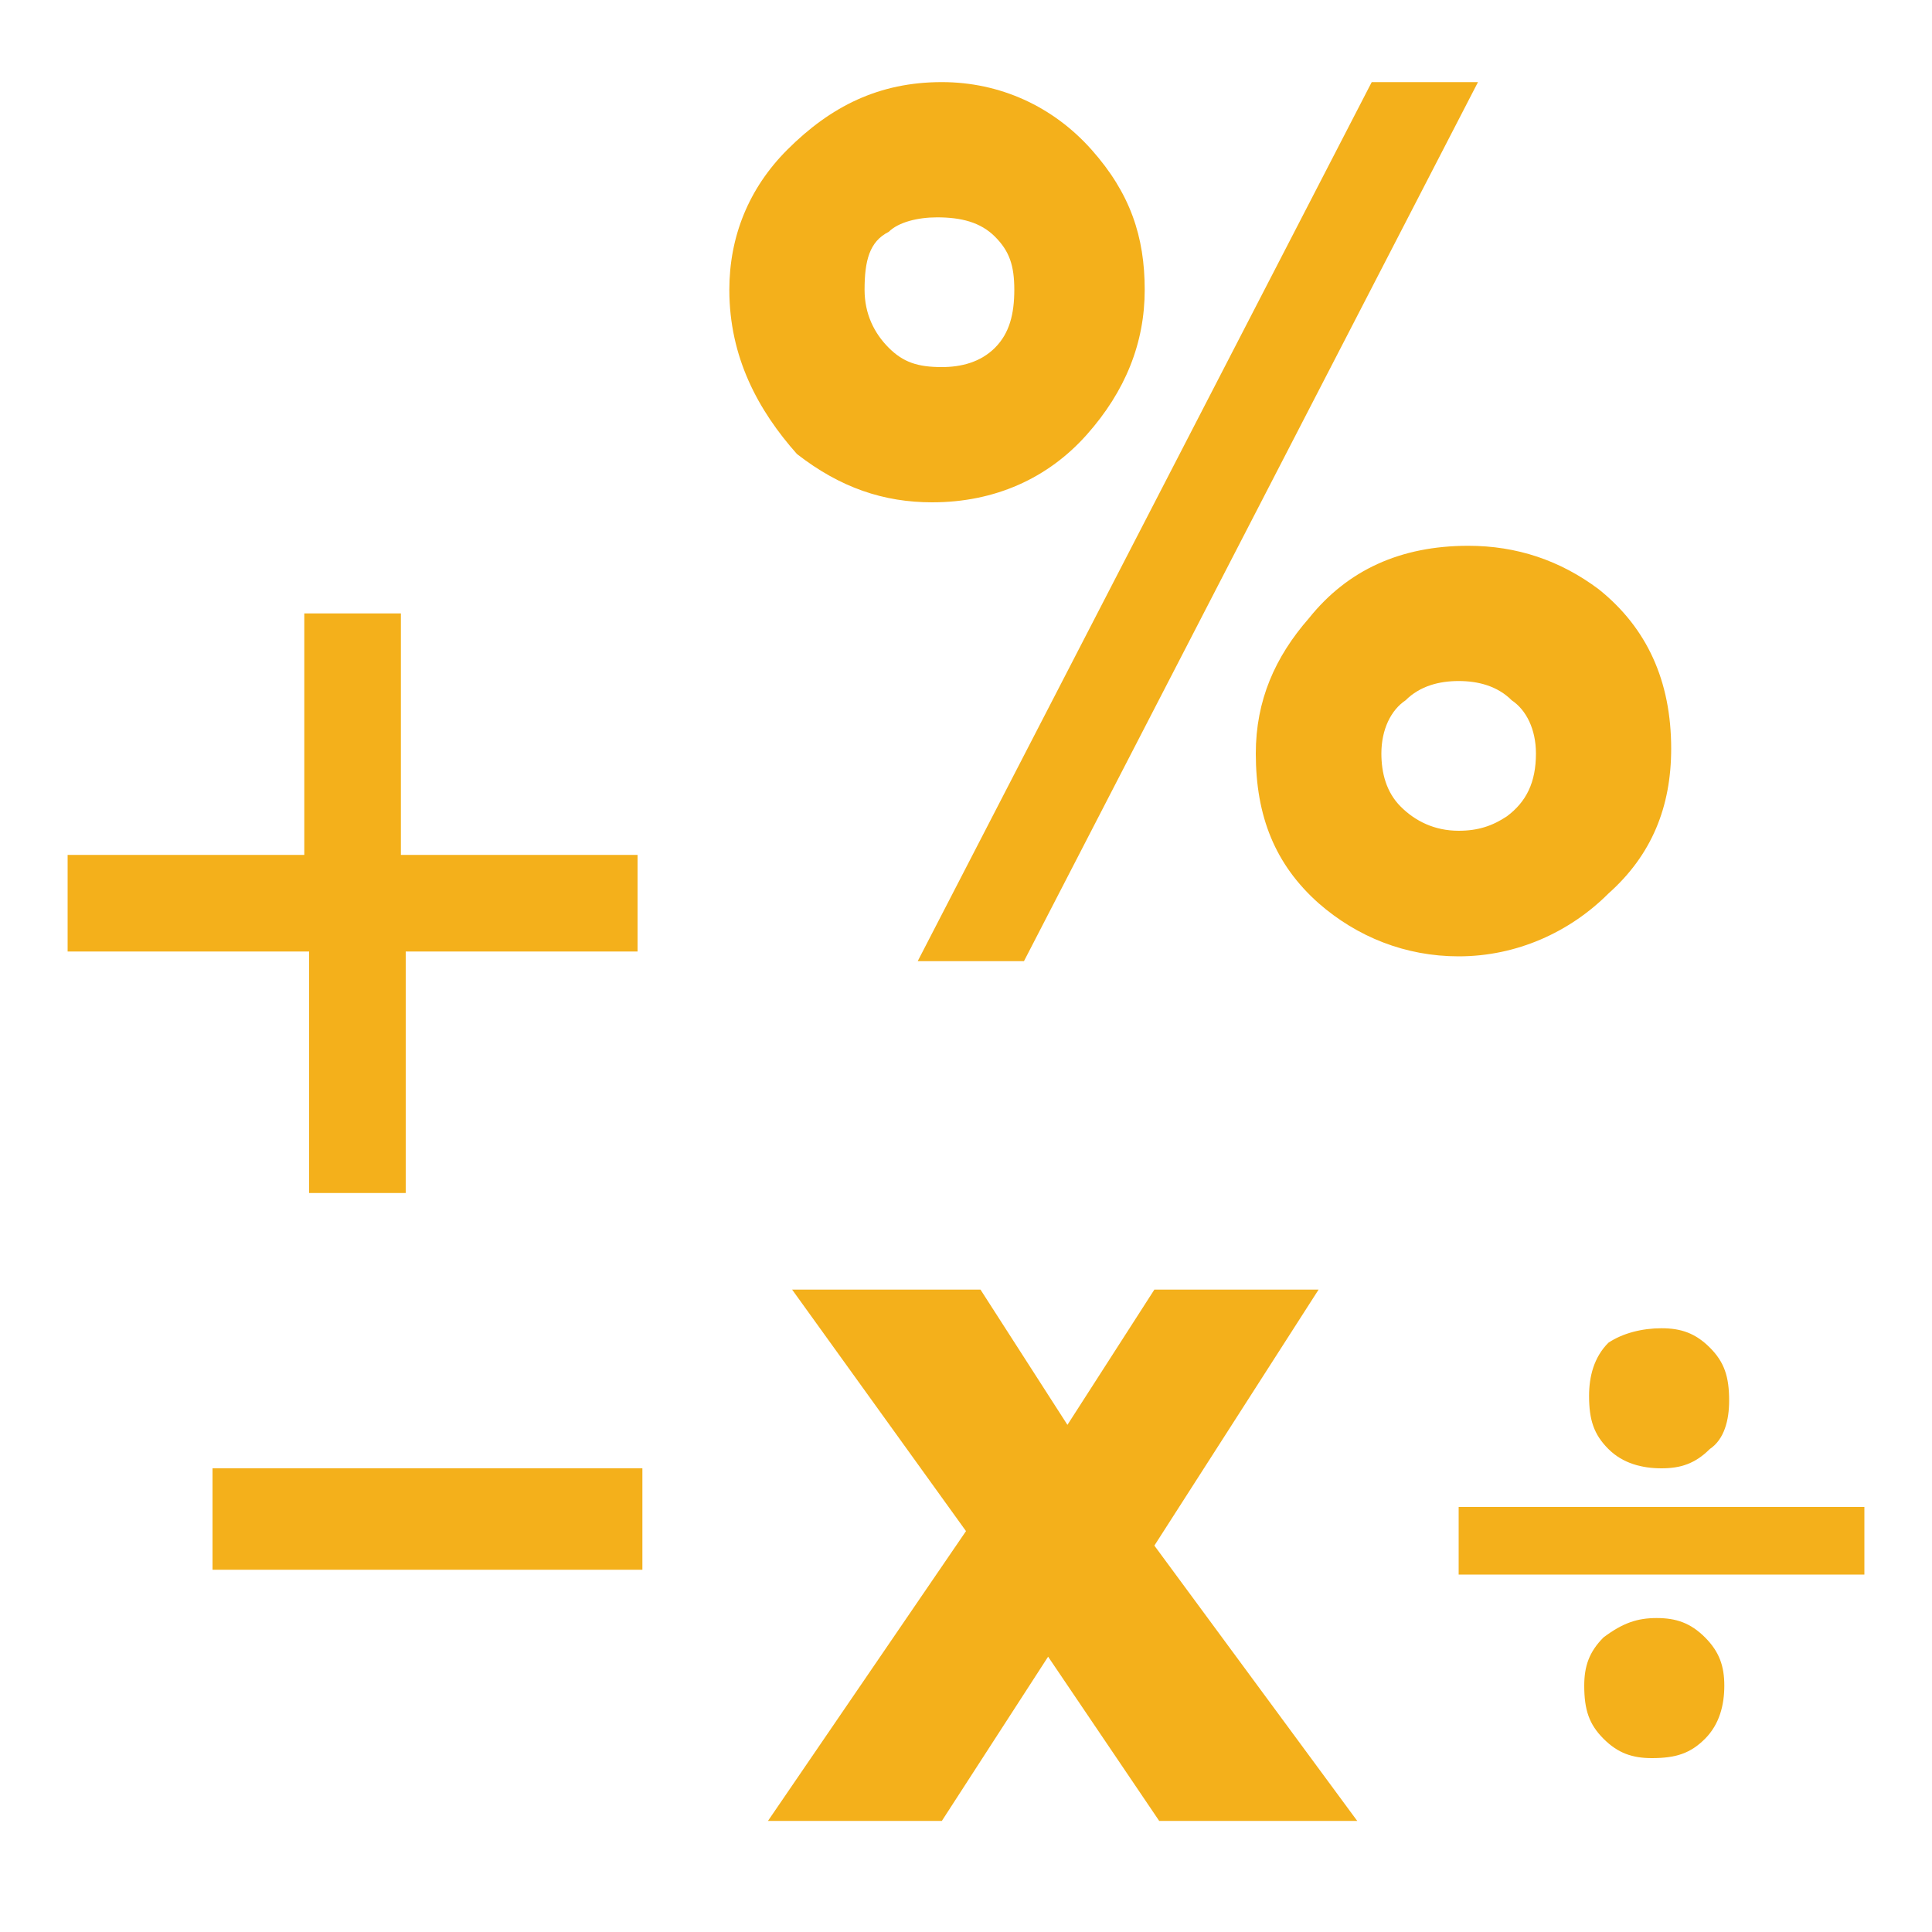
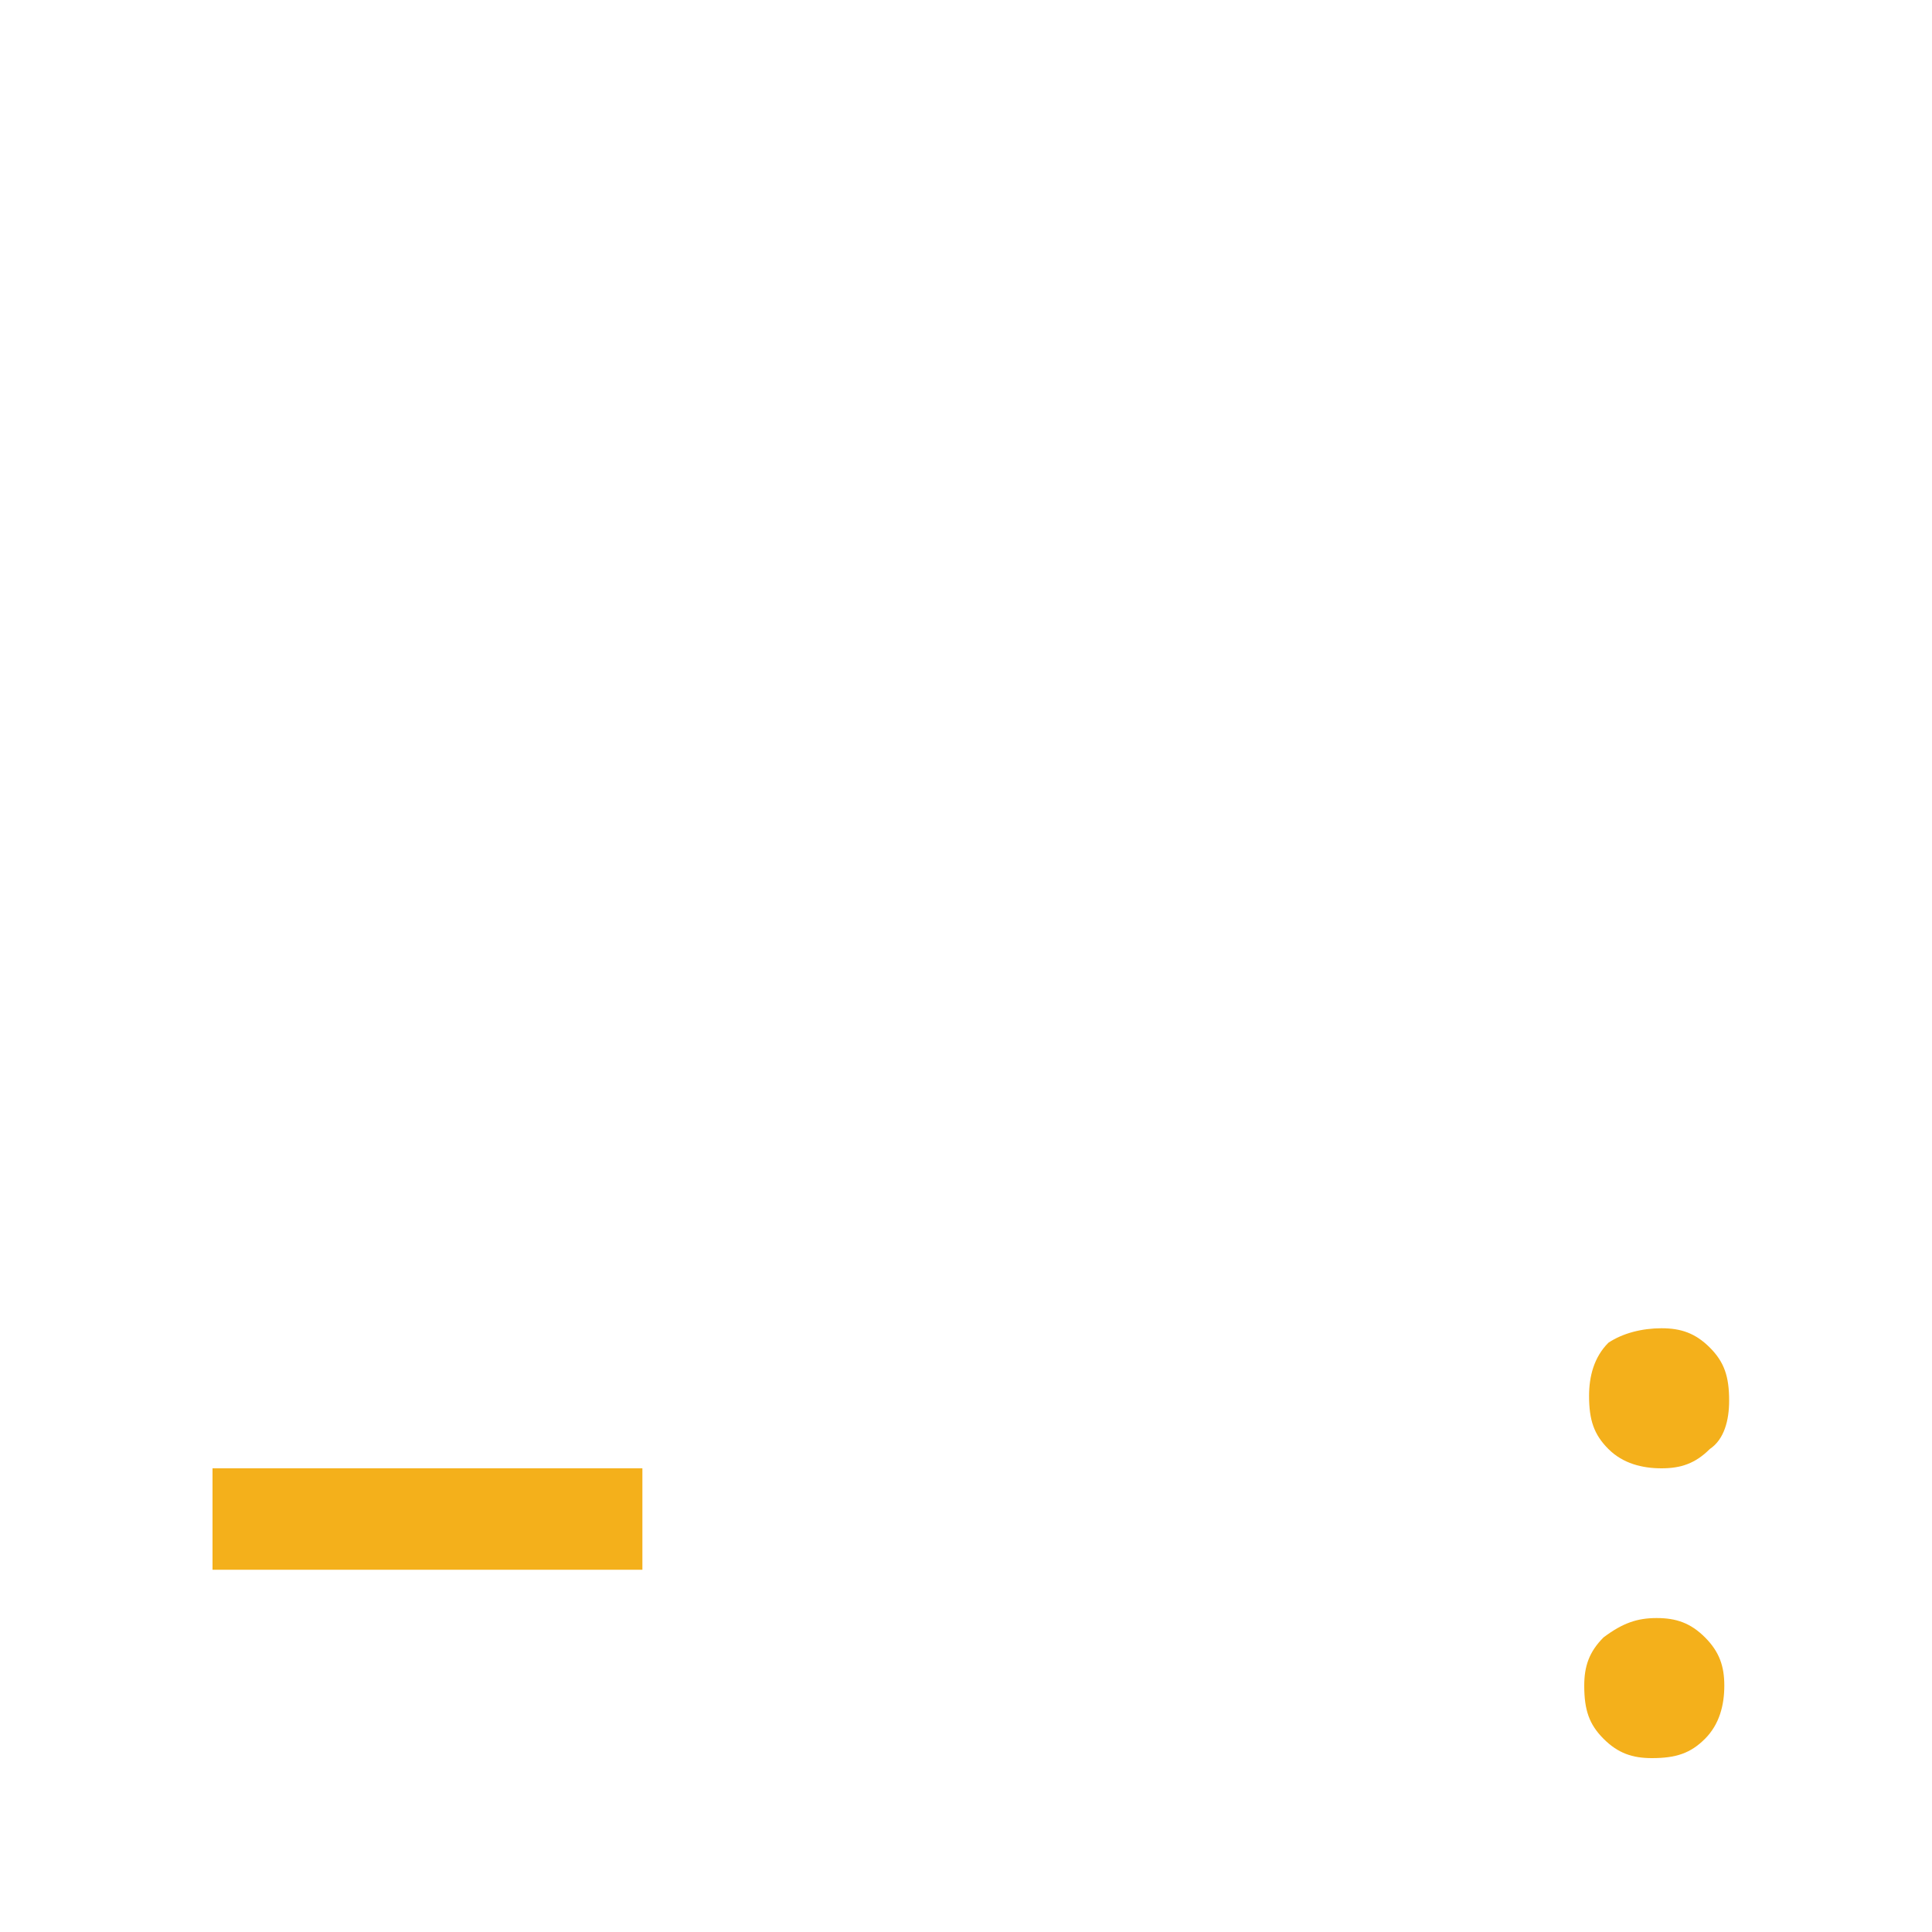
<svg xmlns="http://www.w3.org/2000/svg" version="1.1" id="Layer_1" x="0px" y="0px" viewBox="0 0 40 40" style="enable-background:new 0 0 40 40;" xml:space="preserve">
  <style type="text/css">
	.st0{fill:#F4B01B;}
</style>
  <g>
    <g>
-       <path class="st0" d="M15.1,6c0-1.1,0.4-2.1,1.2-2.9c0.9-0.9,1.9-1.4,3.2-1.4c1.2,0,2.3,0.5,3.1,1.4c0.8,0.9,1.1,1.8,1.1,2.9    c0,1.1-0.4,2.1-1.2,3c-0.8,0.9-1.9,1.4-3.2,1.4c-1,0-1.9-0.3-2.8-1C15.7,8.5,15.1,7.4,15.1,6z M17.9,6c0,0.5,0.2,0.9,0.5,1.2    c0.3,0.3,0.6,0.4,1.1,0.4c0.4,0,0.8-0.1,1.1-0.4C20.9,6.9,21,6.5,21,6c0-0.5-0.1-0.8-0.4-1.1c-0.3-0.3-0.7-0.4-1.2-0.4    c-0.4,0-0.8,0.1-1,0.3C18,5,17.9,5.4,17.9,6z M21.2,19.9l-2.2,0l9.4-18.2l2.2,0L21.2,19.9z M26,15.6c0-1.1,0.4-2,1.1-2.8    c0.8-1,1.9-1.5,3.3-1.5c1,0,1.9,0.3,2.7,0.9c1,0.8,1.5,1.9,1.5,3.3c0,1.2-0.4,2.2-1.3,3c-0.8,0.8-1.9,1.3-3.1,1.3    c-1.1,0-2.1-0.4-2.9-1.1C26.4,17.9,26,16.9,26,15.6z M28.6,15.6c0,0.4,0.1,0.8,0.4,1.1c0.3,0.3,0.7,0.5,1.2,0.5    c0.4,0,0.7-0.1,1-0.3c0.4-0.3,0.6-0.7,0.6-1.3c0-0.5-0.2-0.9-0.5-1.1c-0.3-0.3-0.7-0.4-1.1-0.4c-0.4,0-0.8,0.1-1.1,0.4    C28.8,14.7,28.6,15.1,28.6,15.6z" />
-     </g>
+       </g>
    <g>
-       <path class="st0" d="M1.4,17.7h4.9v-5h2v5h4.9v2H8.4v5h-2v-5H1.4V17.7z" />
-     </g>
+       </g>
    <g>
      <path class="st0" d="M13.3,30.4v2.1H4.4v-2.1H13.3z" />
    </g>
    <g>
-       <path class="st0" d="M24,37.7l-2.3-3.4l-2.2,3.4h-3.6l4.1-6l-3.6-5h3.9l1.8,2.8l1.8-2.8h3.4L23.9,32l4.2,5.7H24z" />
-     </g>
+       </g>
    <g>
-       <rect x="30.2" y="31.2" class="st0" width="8.4" height="1.4" />
      <path class="st0" d="M34.4,27.5c0.4,0,0.7,0.1,1,0.4c0.3,0.3,0.4,0.6,0.4,1.1c0,0.4-0.1,0.8-0.4,1c-0.3,0.3-0.6,0.4-1,0.4    c-0.4,0-0.8-0.1-1.1-0.4c-0.3-0.3-0.4-0.6-0.4-1.1c0-0.4,0.1-0.8,0.4-1.1C33.6,27.6,34,27.5,34.4,27.5z" />
      <path class="st0" d="M34.3,33.5c0.4,0,0.7,0.1,1,0.4c0.3,0.3,0.4,0.6,0.4,1c0,0.4-0.1,0.8-0.4,1.1c-0.3,0.3-0.6,0.4-1.1,0.4    c-0.4,0-0.7-0.1-1-0.4c-0.3-0.3-0.4-0.6-0.4-1.1c0-0.4,0.1-0.7,0.4-1C33.6,33.6,33.9,33.5,34.3,33.5z" />
    </g>
  </g>
</svg>